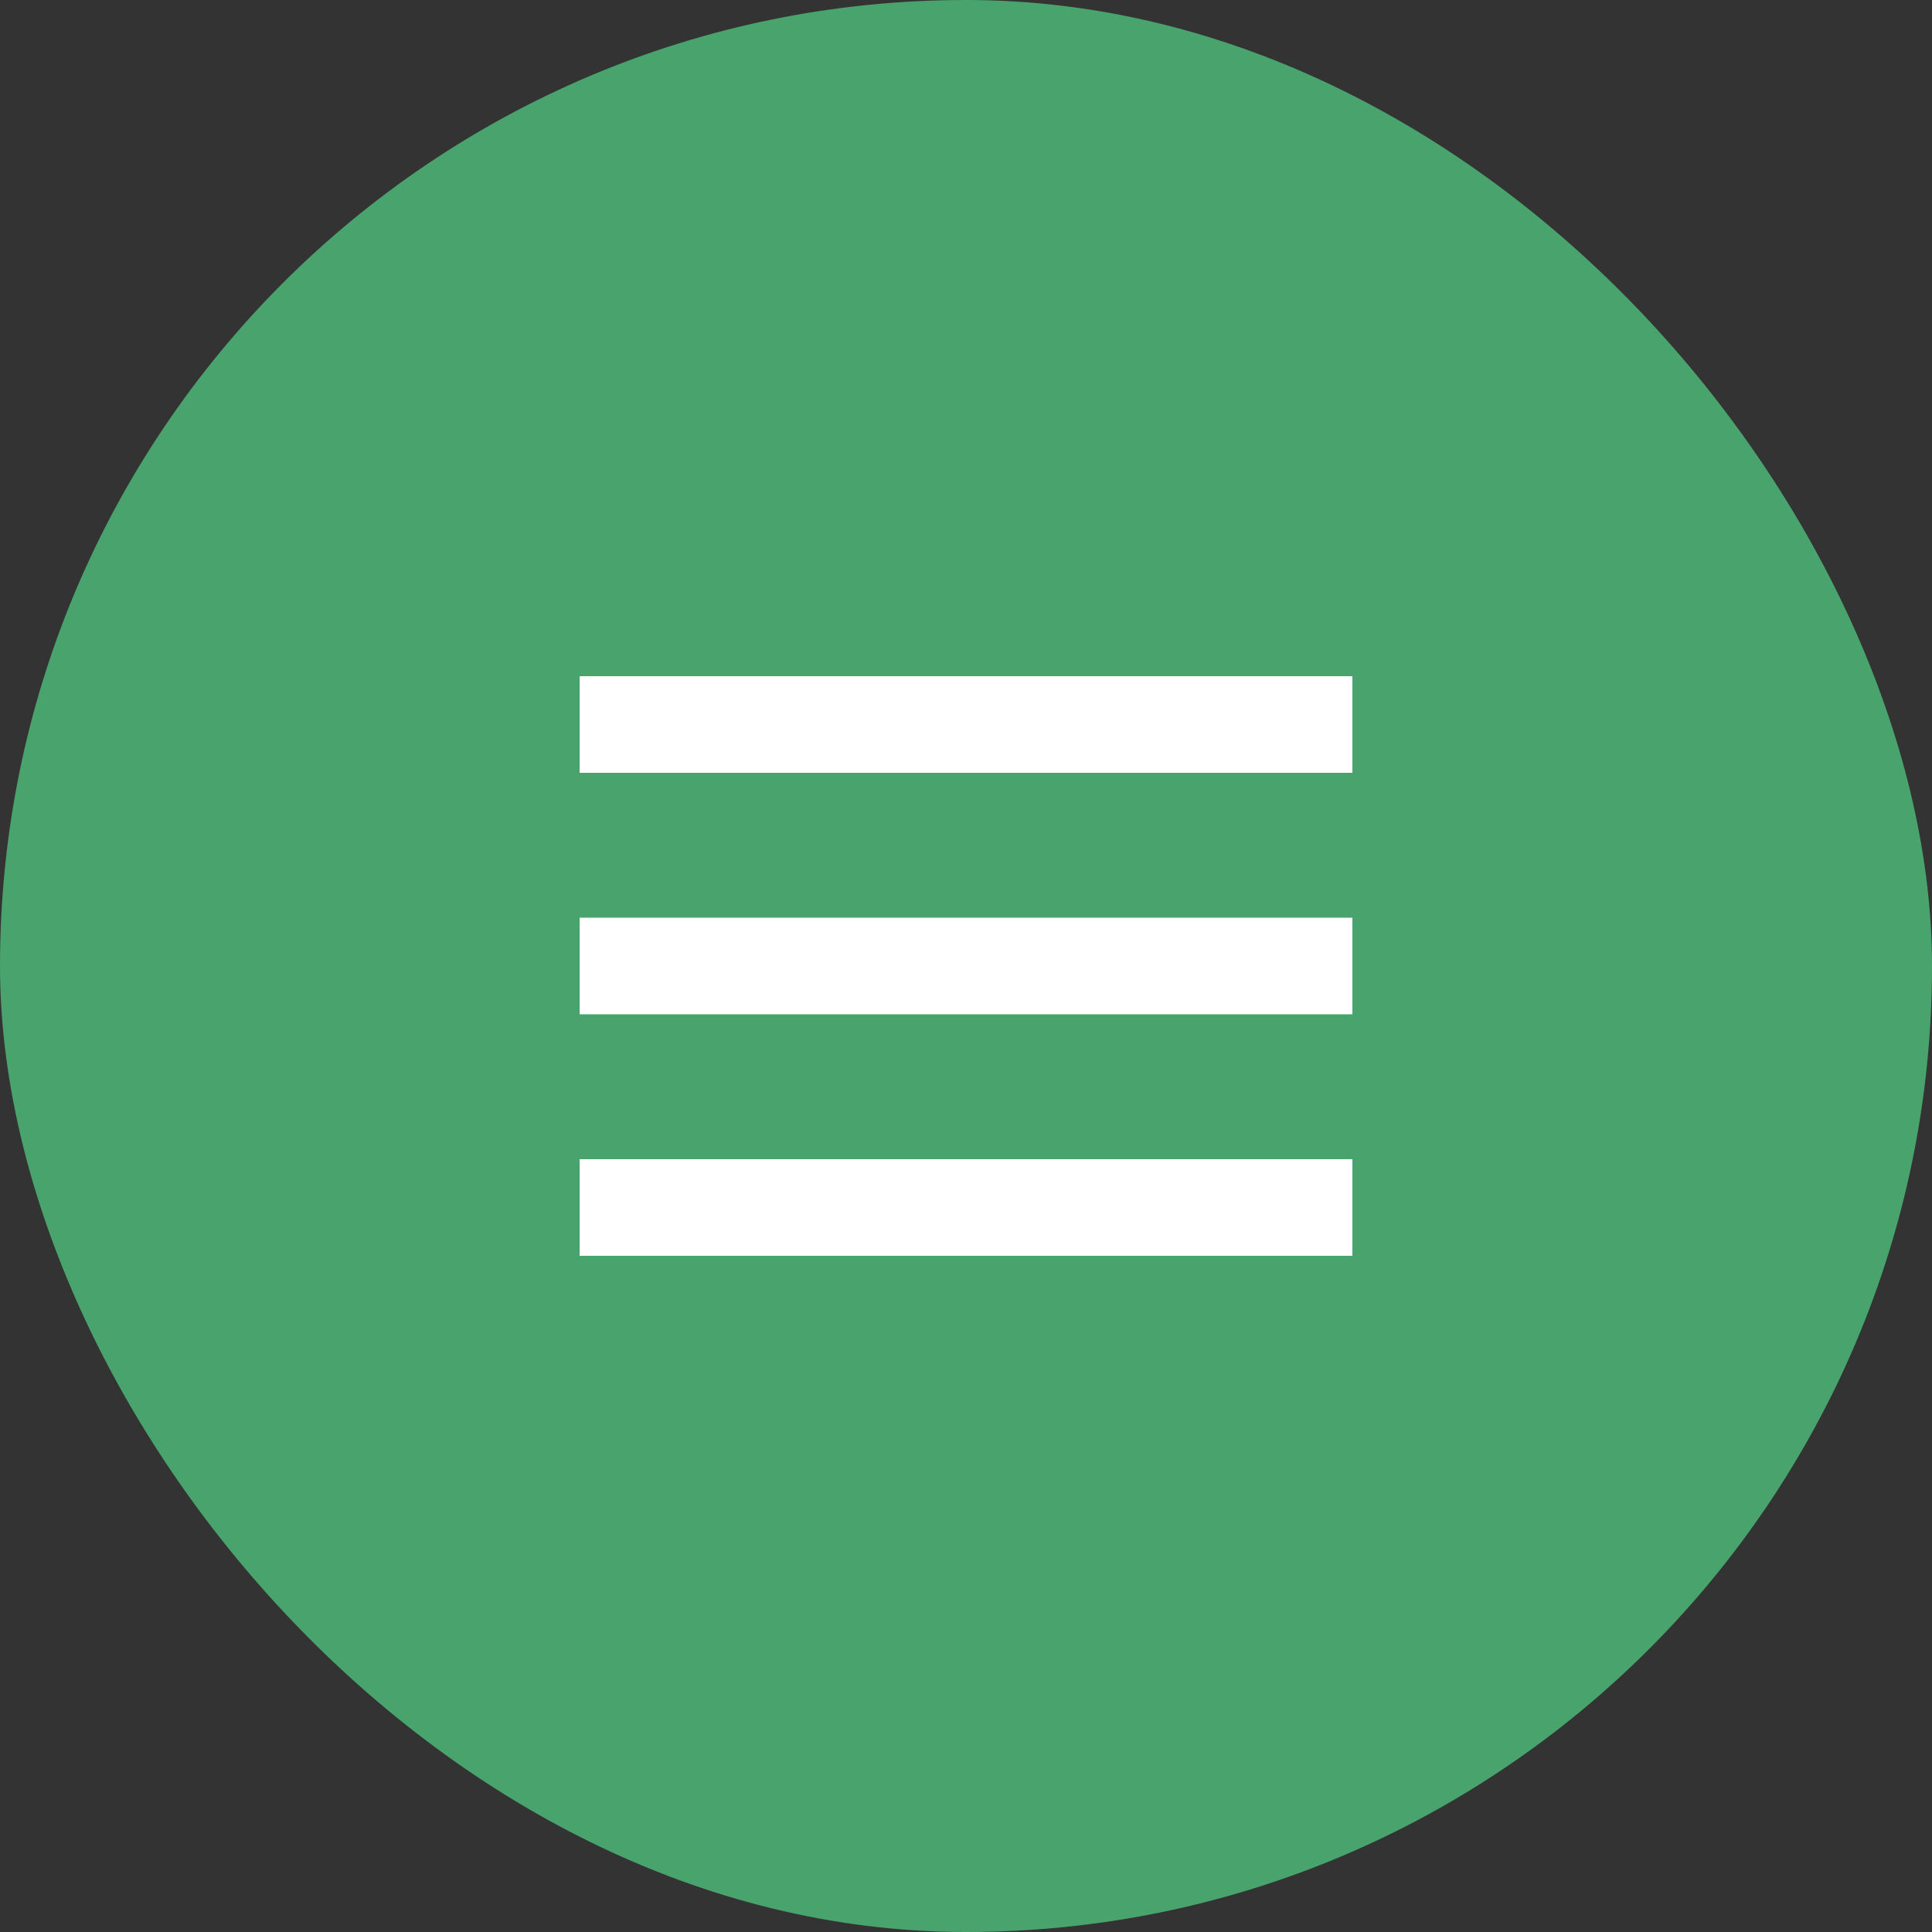
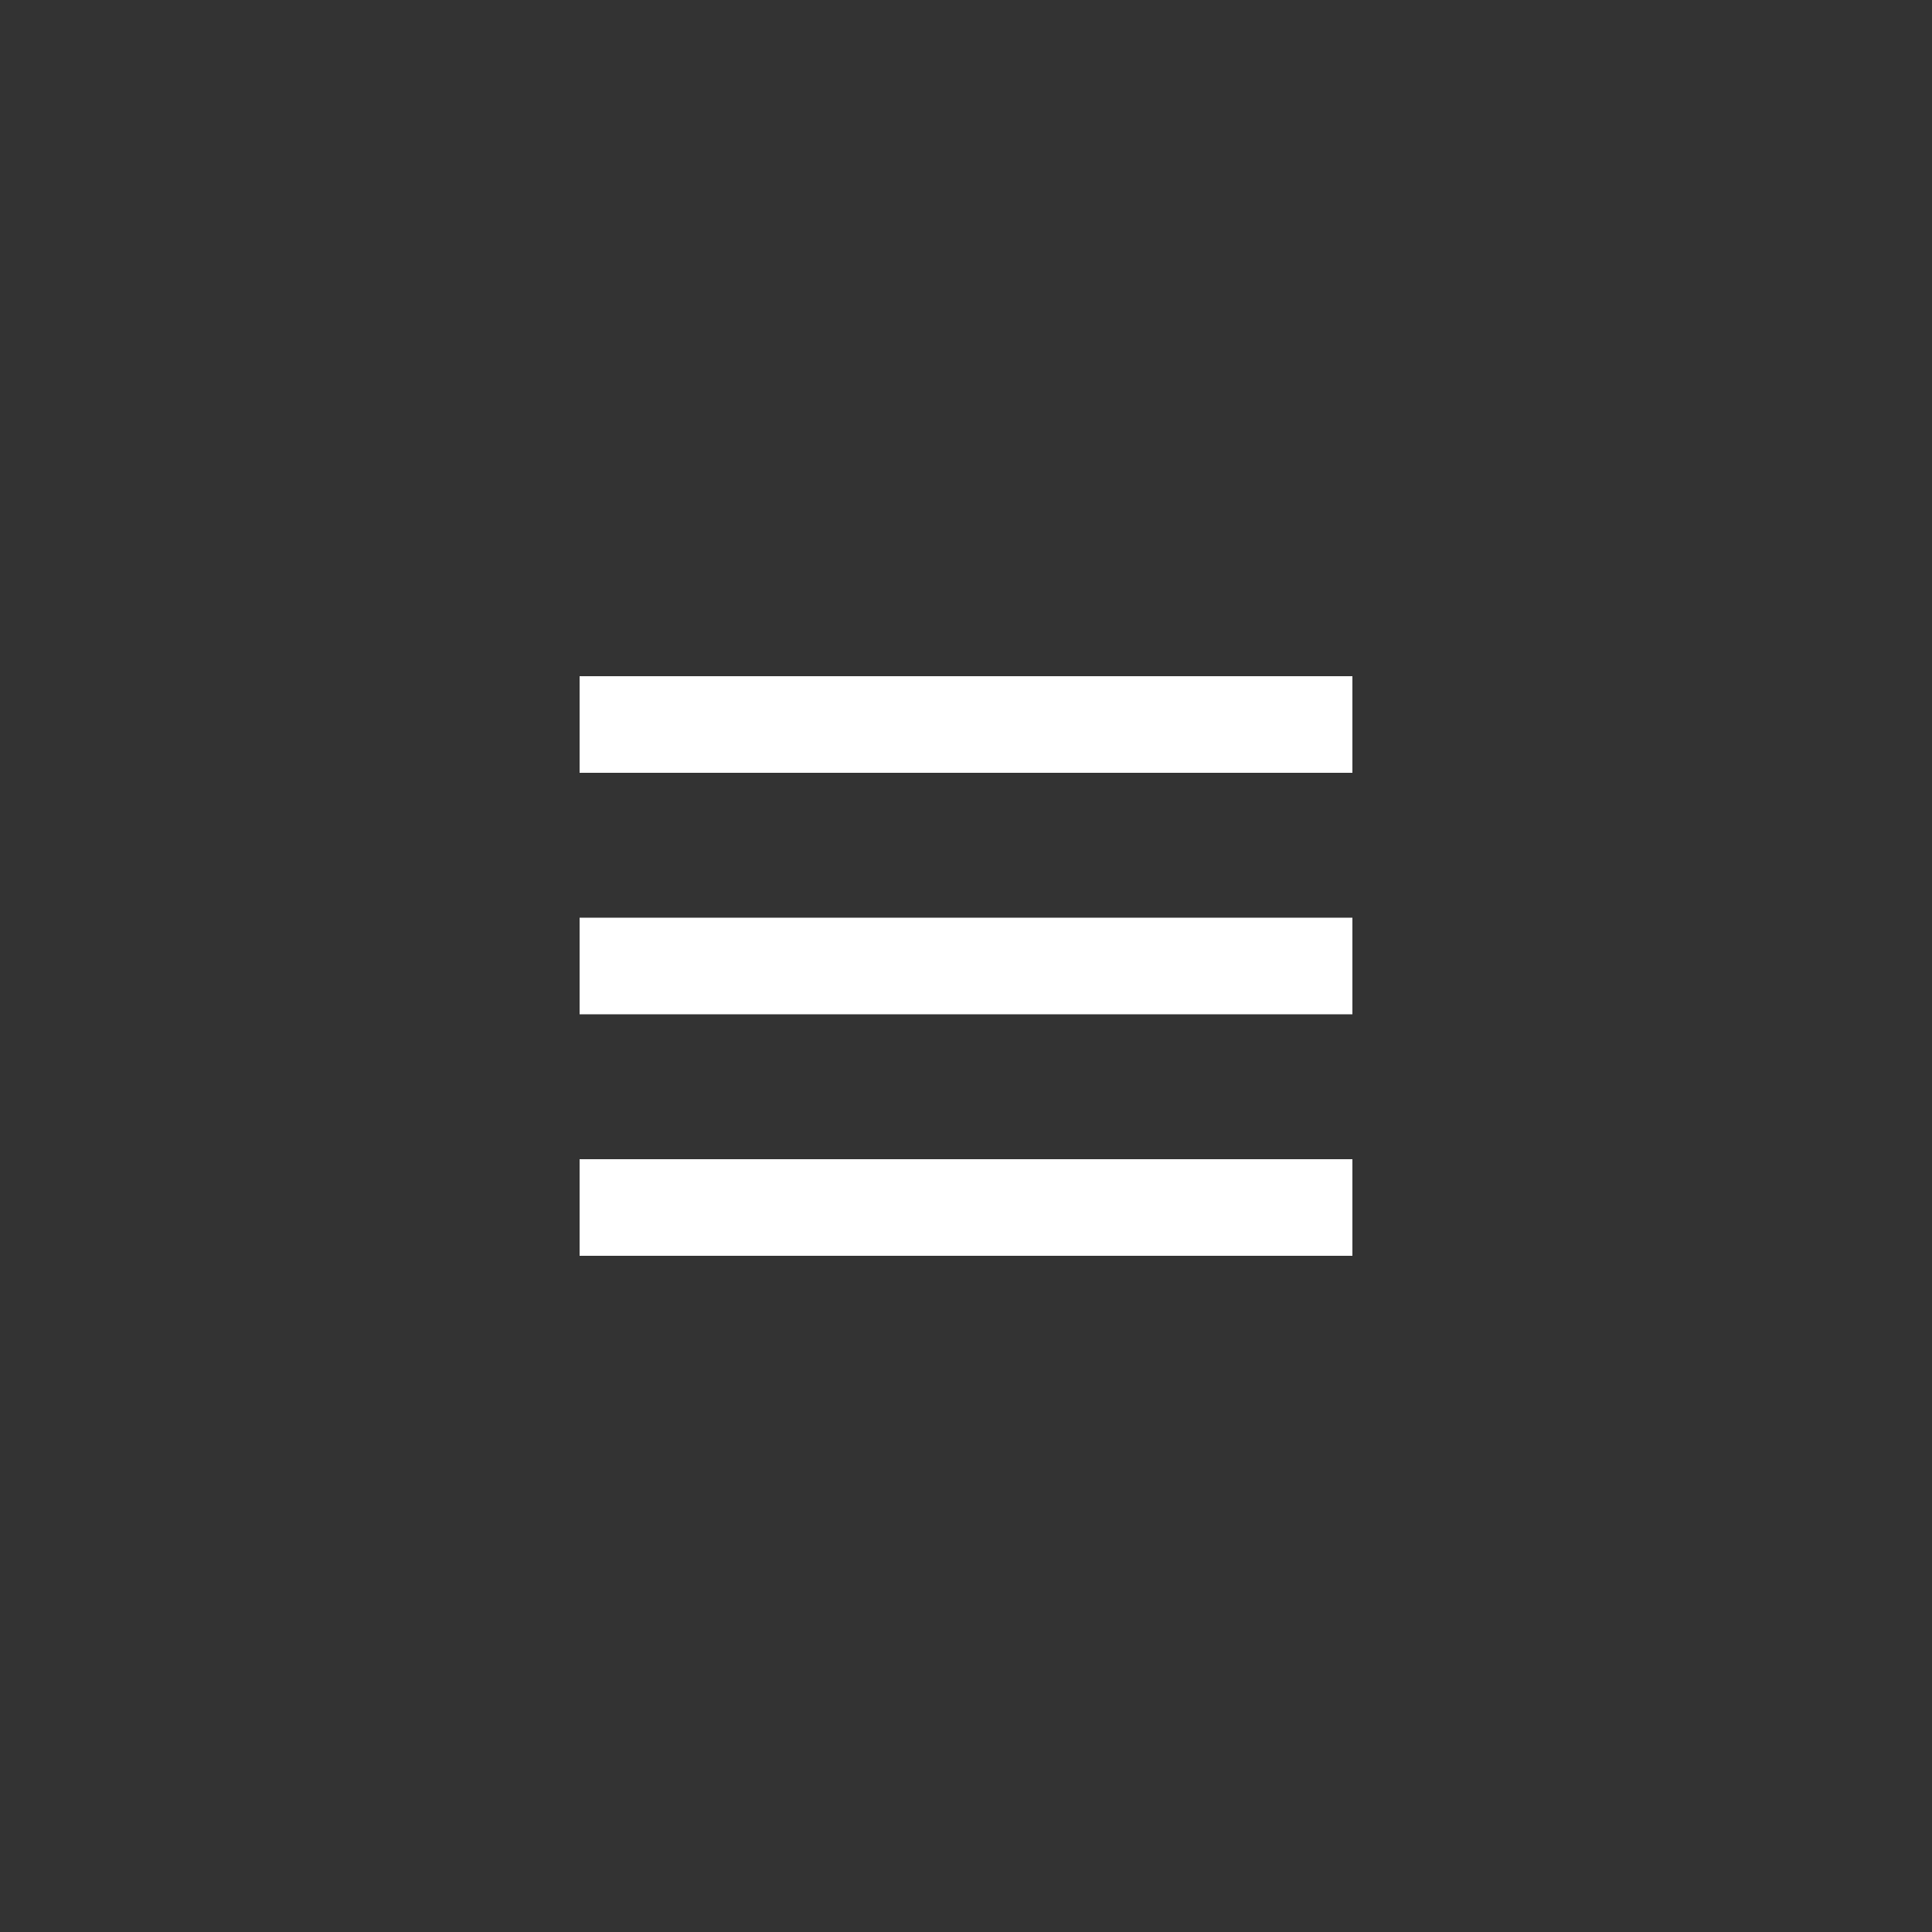
<svg xmlns="http://www.w3.org/2000/svg" width="40" height="40" viewBox="0 0 40 40" fill="none">
  <rect x="0" y="0" width="40" height="40" fill="#333333" stroke="none" />
-   <rect width="40" height="40" rx="20" fill="#48A46C" />
  <path d="M12 14H28V16H12V14ZM12 19H28V21H12V19ZM12 24H28V26H12V24Z" fill="white" />
</svg>